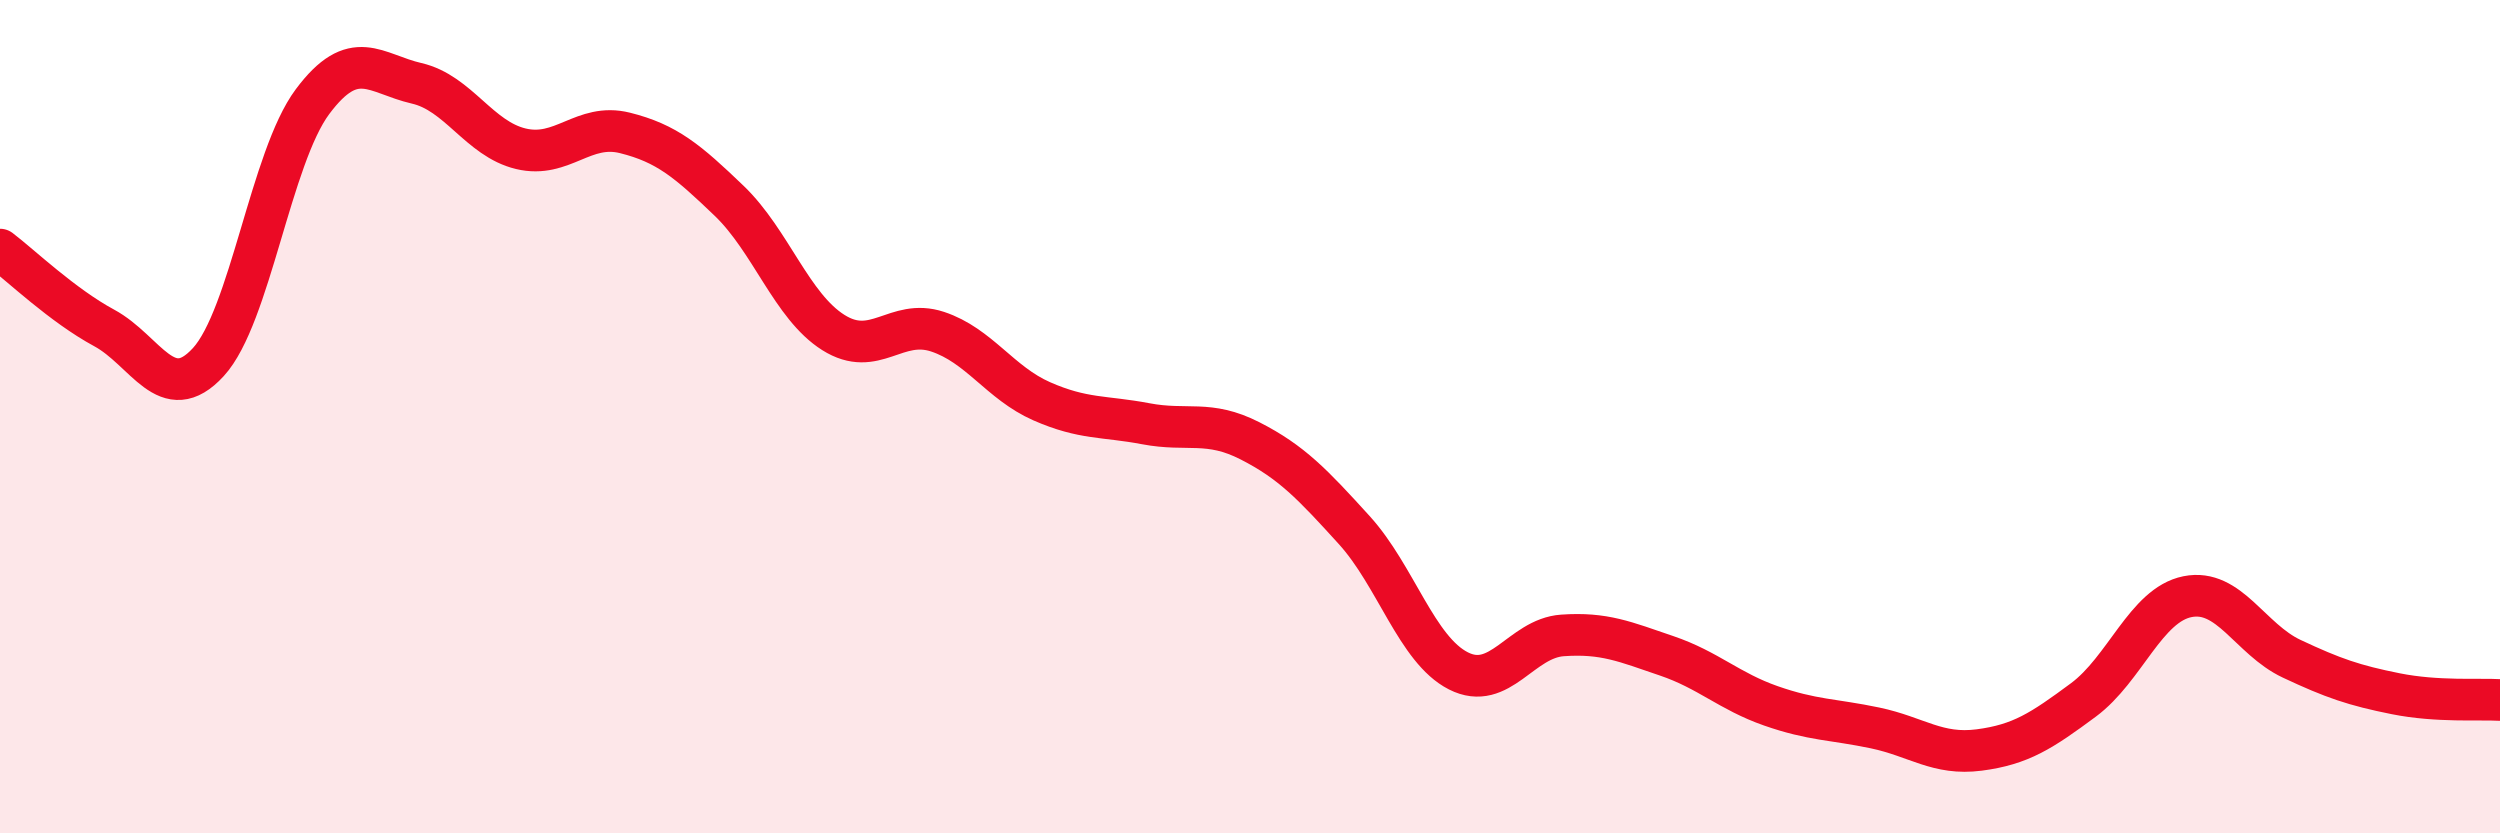
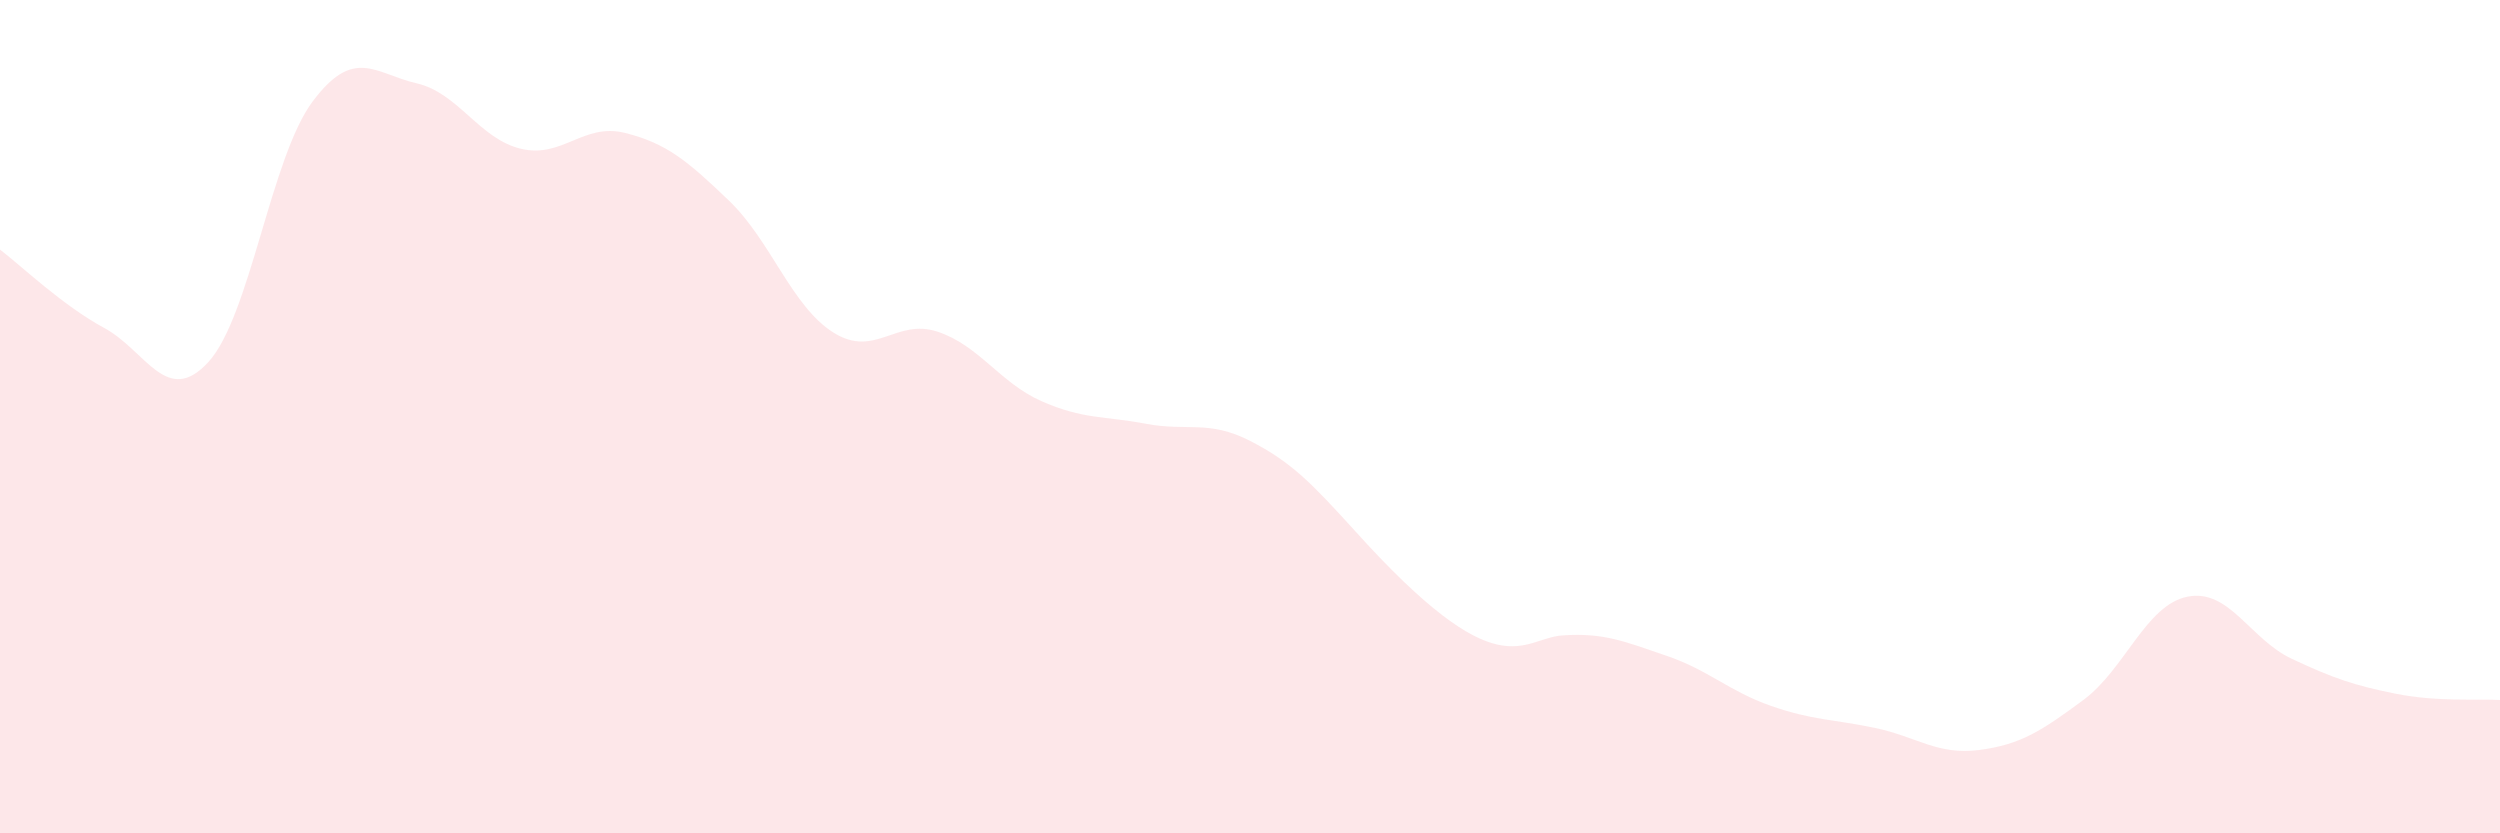
<svg xmlns="http://www.w3.org/2000/svg" width="60" height="20" viewBox="0 0 60 20">
-   <path d="M 0,5.99 C 0.5,6.37 1.5,7.33 2.5,7.87 C 3.5,8.41 4,9.78 5,8.69 C 6,7.6 6.5,3.78 7.5,2.44 C 8.5,1.1 9,1.77 10,2 C 11,2.23 11.5,3.33 12.5,3.57 C 13.5,3.81 14,2.94 15,3.19 C 16,3.44 16.5,3.86 17.5,4.82 C 18.5,5.78 19,7.35 20,7.98 C 21,8.61 21.5,7.63 22.5,7.96 C 23.5,8.29 24,9.19 25,9.63 C 26,10.07 26.5,9.98 27.5,10.17 C 28.5,10.36 29,10.07 30,10.58 C 31,11.09 31.5,11.62 32.5,12.72 C 33.5,13.82 34,15.59 35,16.1 C 36,16.61 36.5,15.32 37.5,15.25 C 38.5,15.18 39,15.4 40,15.74 C 41,16.08 41.5,16.59 42.5,16.94 C 43.5,17.29 44,17.26 45,17.47 C 46,17.68 46.5,18.13 47.5,18 C 48.5,17.87 49,17.54 50,16.8 C 51,16.06 51.5,14.52 52.5,14.32 C 53.5,14.12 54,15.34 55,15.81 C 56,16.28 56.5,16.45 57.5,16.65 C 58.5,16.85 59.5,16.77 60,16.8L60 20L0 20Z" fill="#EB0A25" opacity="0.1" stroke-linecap="round" stroke-linejoin="round" />
-   <path d="M 0,5.99 C 0.5,6.37 1.5,7.33 2.5,7.87 C 3.5,8.41 4,9.78 5,8.69 C 6,7.6 6.5,3.78 7.5,2.44 C 8.5,1.1 9,1.77 10,2 C 11,2.23 11.5,3.33 12.5,3.57 C 13.5,3.81 14,2.94 15,3.19 C 16,3.44 16.5,3.86 17.5,4.82 C 18.5,5.78 19,7.35 20,7.98 C 21,8.61 21.5,7.63 22.5,7.96 C 23.5,8.29 24,9.19 25,9.63 C 26,10.07 26.5,9.98 27.5,10.17 C 28.5,10.36 29,10.07 30,10.58 C 31,11.09 31.5,11.62 32.5,12.72 C 33.5,13.82 34,15.59 35,16.1 C 36,16.61 36.5,15.32 37.5,15.25 C 38.5,15.18 39,15.4 40,15.74 C 41,16.08 41.5,16.59 42.5,16.94 C 43.5,17.29 44,17.26 45,17.47 C 46,17.68 46.5,18.13 47.5,18 C 48.5,17.87 49,17.54 50,16.8 C 51,16.06 51.5,14.52 52.5,14.32 C 53.5,14.12 54,15.34 55,15.81 C 56,16.28 56.5,16.45 57.5,16.65 C 58.5,16.85 59.5,16.77 60,16.8" stroke="#EB0A25" stroke-width="1" fill="none" stroke-linecap="round" stroke-linejoin="round" />
+   <path d="M 0,5.99 C 0.5,6.37 1.5,7.33 2.5,7.87 C 3.5,8.41 4,9.78 5,8.69 C 6,7.6 6.5,3.78 7.5,2.44 C 8.5,1.1 9,1.77 10,2 C 11,2.23 11.5,3.33 12.5,3.57 C 13.5,3.81 14,2.94 15,3.19 C 16,3.44 16.5,3.86 17.5,4.82 C 18.5,5.78 19,7.35 20,7.98 C 21,8.61 21.5,7.63 22.5,7.96 C 23.5,8.29 24,9.19 25,9.63 C 26,10.07 26.5,9.98 27.5,10.17 C 28.5,10.36 29,10.07 30,10.58 C 31,11.09 31.5,11.62 32.5,12.72 C 36,16.61 36.5,15.32 37.5,15.25 C 38.5,15.18 39,15.4 40,15.74 C 41,16.08 41.5,16.59 42.5,16.94 C 43.5,17.29 44,17.26 45,17.47 C 46,17.68 46.5,18.13 47.5,18 C 48.5,17.87 49,17.54 50,16.8 C 51,16.06 51.5,14.52 52.5,14.32 C 53.5,14.12 54,15.34 55,15.81 C 56,16.28 56.5,16.45 57.5,16.65 C 58.5,16.85 59.5,16.77 60,16.8L60 20L0 20Z" fill="#EB0A25" opacity="0.1" stroke-linecap="round" stroke-linejoin="round" />
</svg>